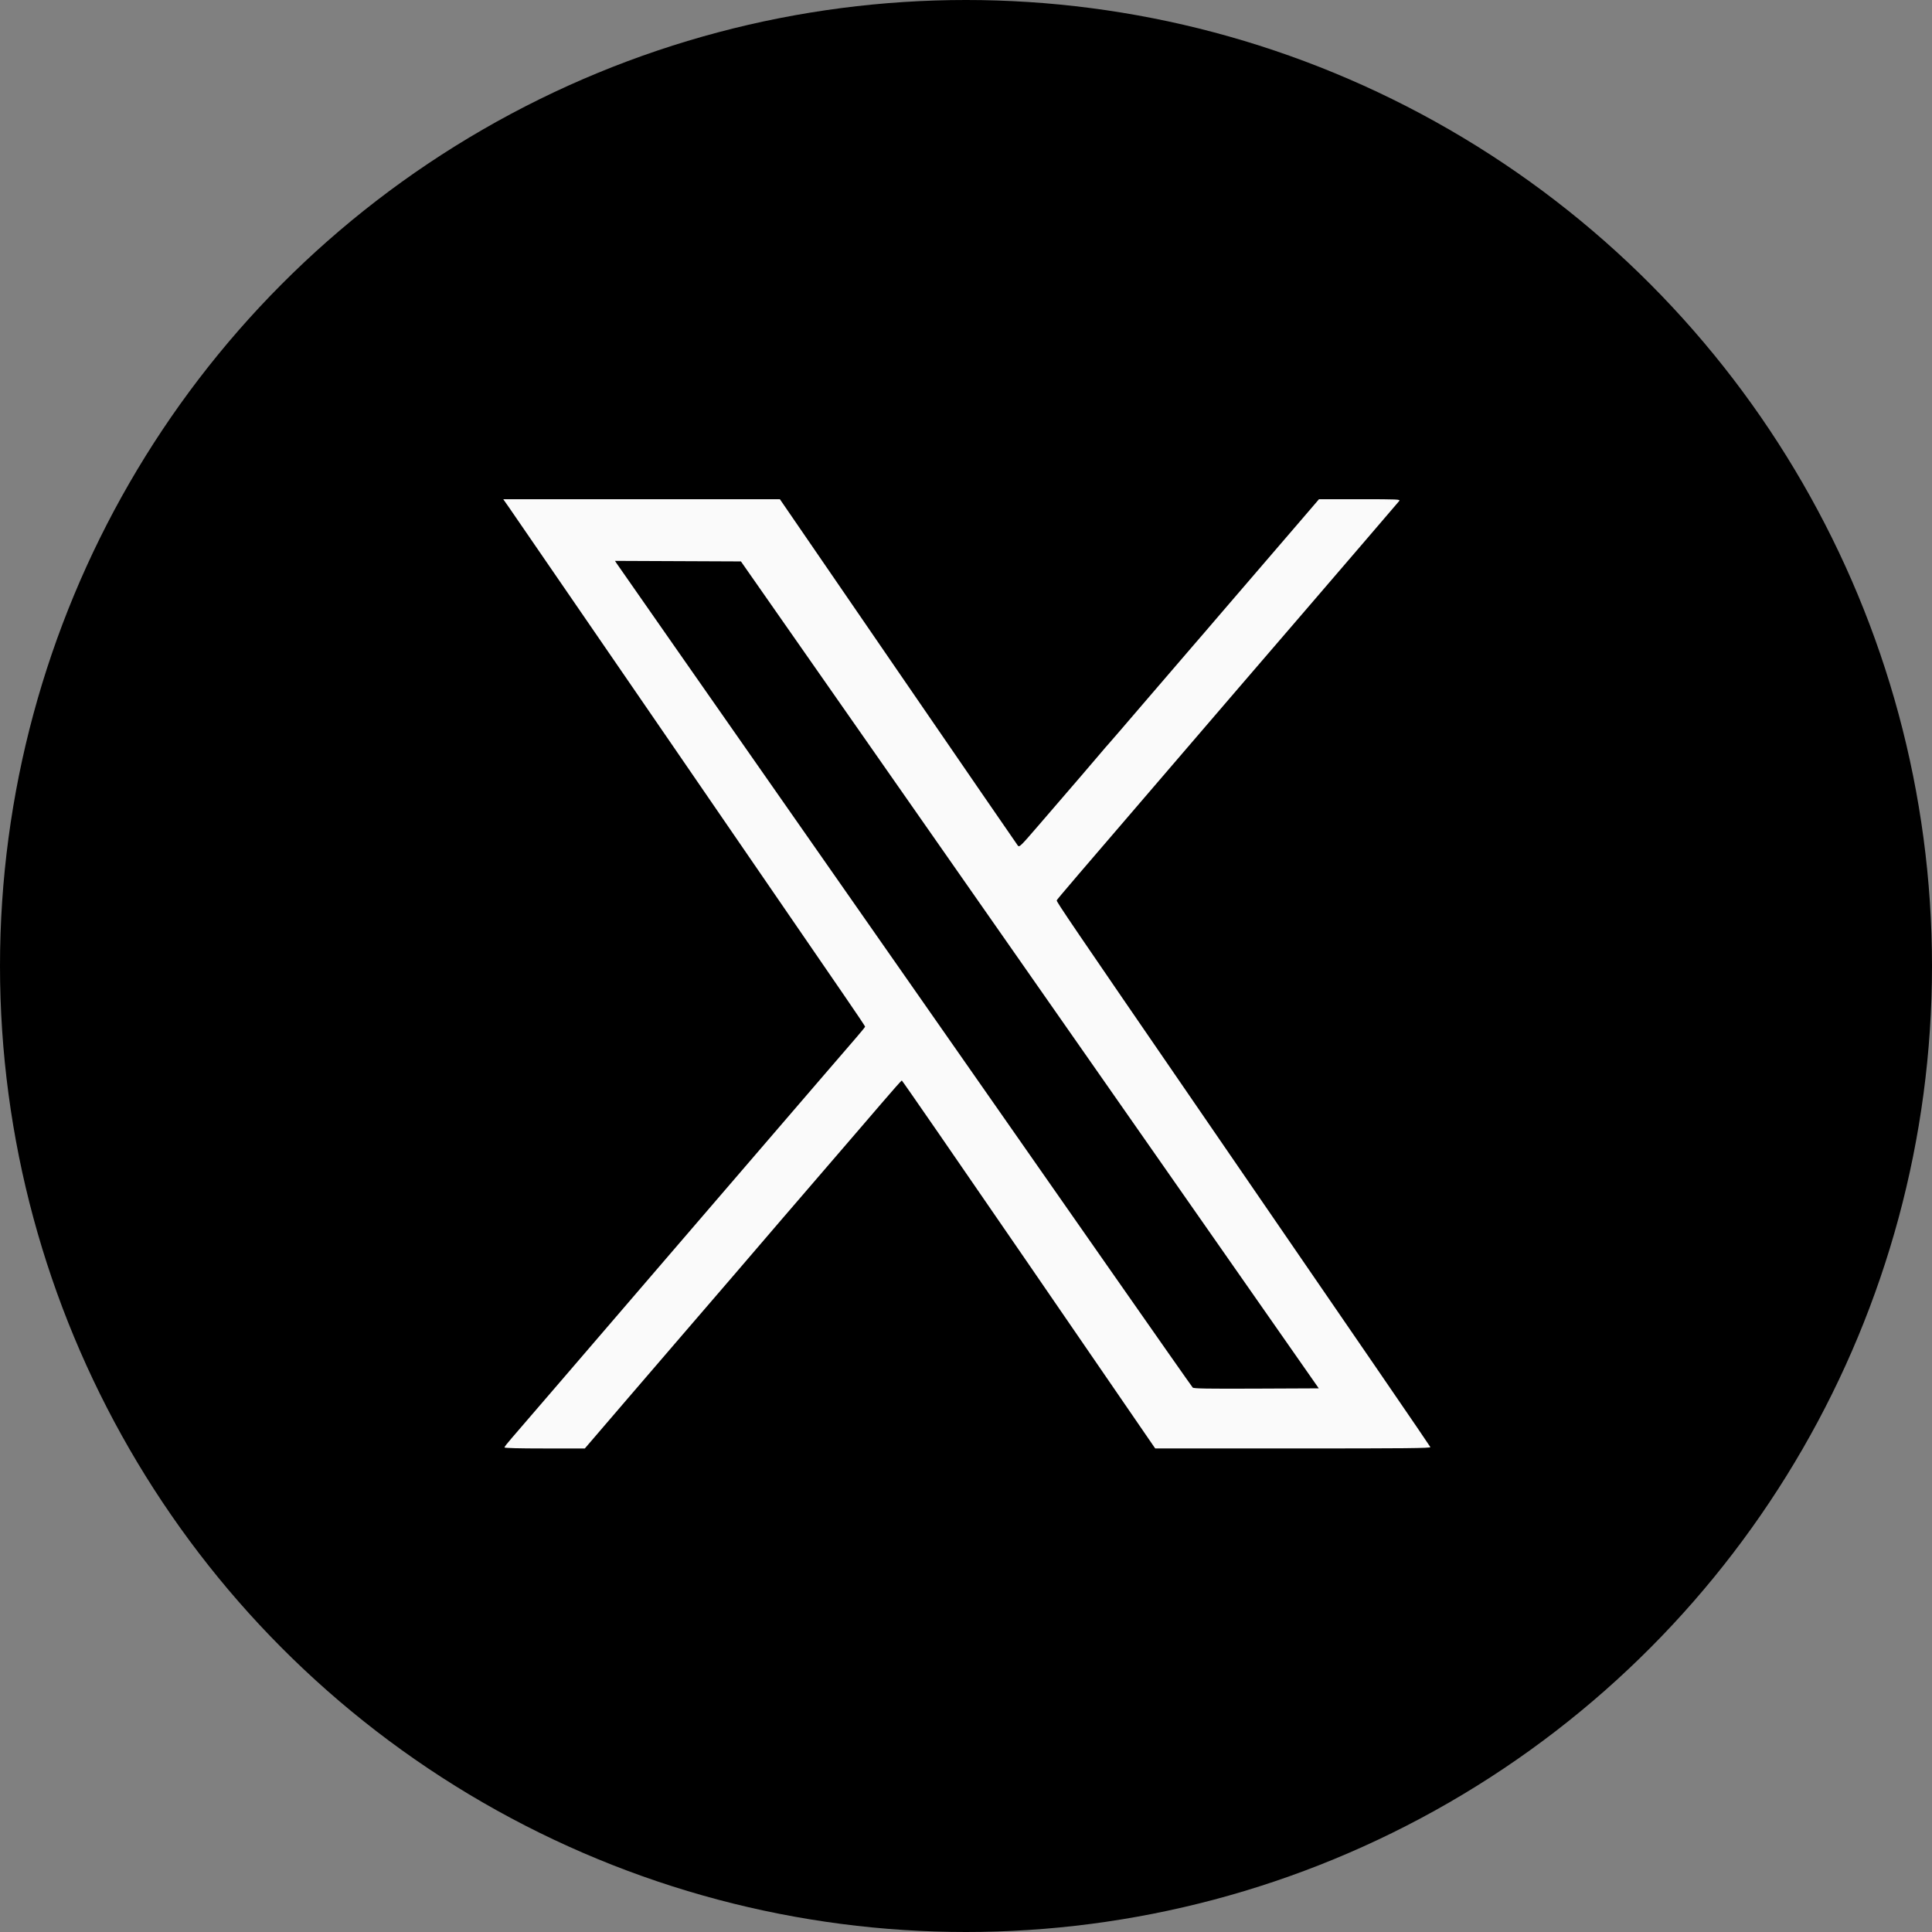
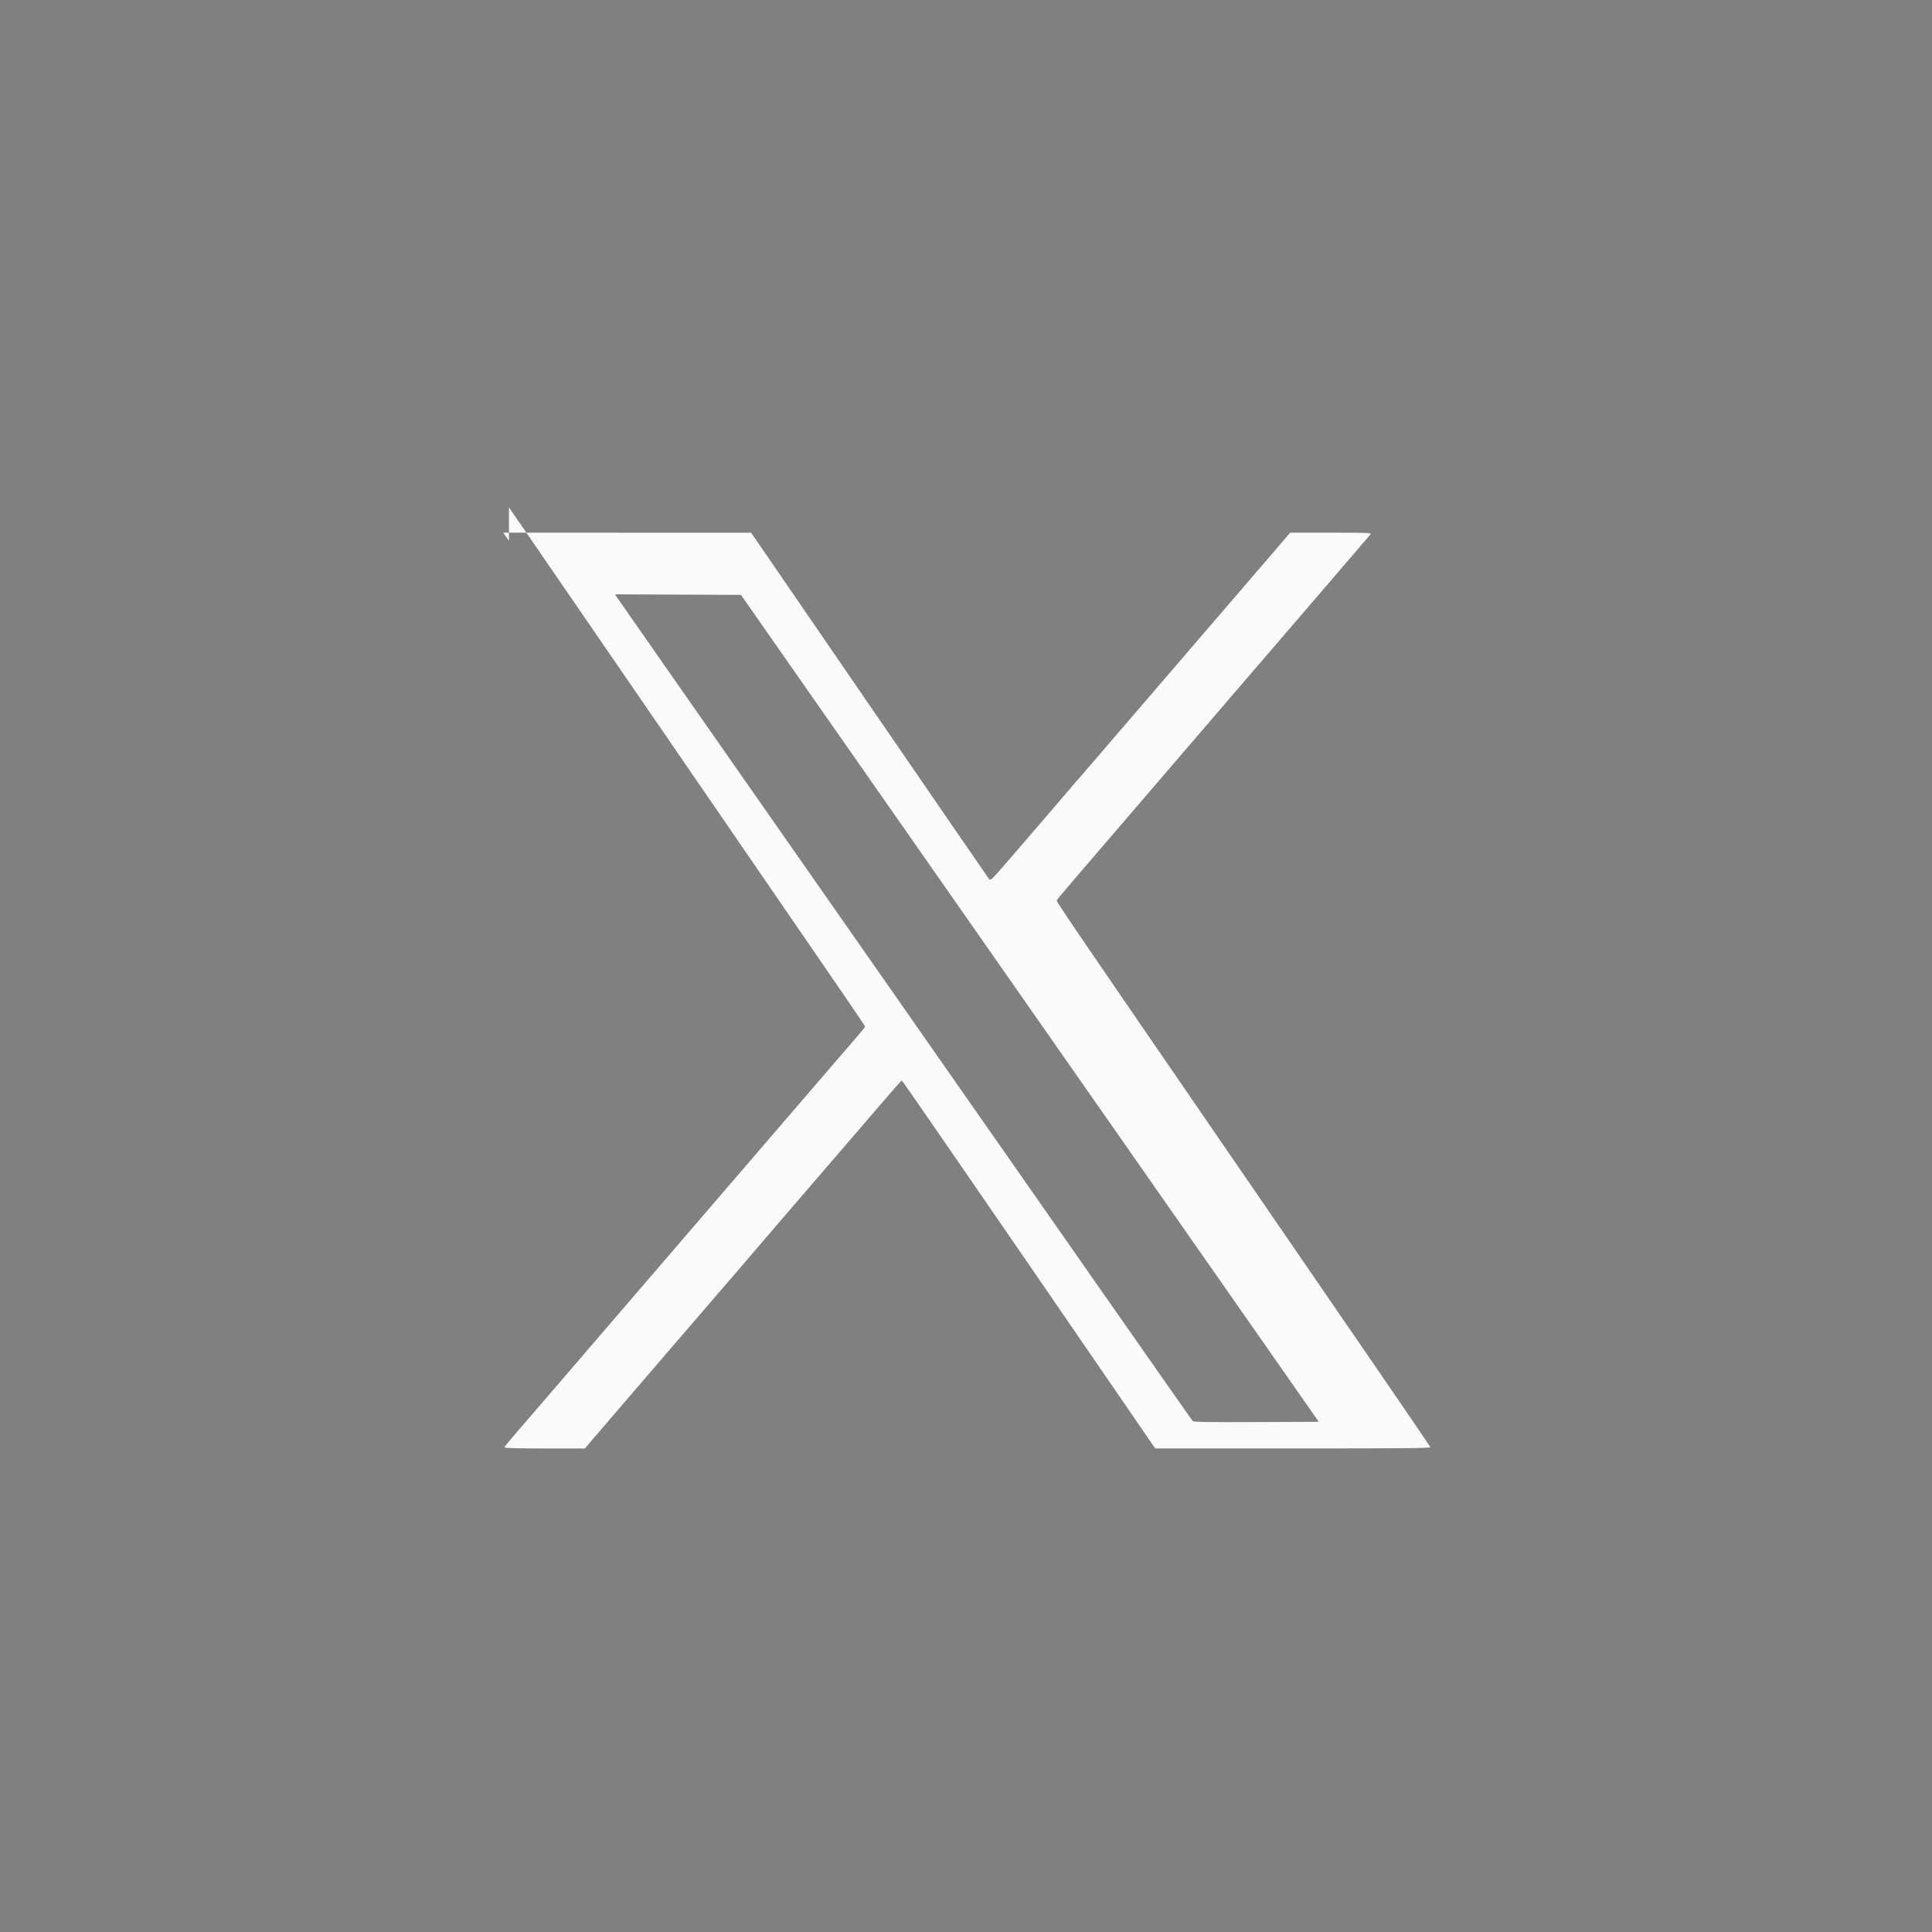
<svg xmlns="http://www.w3.org/2000/svg" data-name="レイヤー_2" viewBox="0 0 1848.06 1848.06">
  <rect x="0" y="0" width="1848.06" height="1848.06" fill="#808080" stroke="none" />
  <g data-name="レイヤー_1">
-     <circle cx="924.03" cy="924.03" r="924.03" />
-     <path d="M486.82 485.28c2.99 4.26 72.16 104.95 153.73 223.75 81.56 118.8 157 228.66 167.64 244.15 10.64 15.48 19.34 28.46 19.34 28.84s-3.96 5.26-8.8 10.85c-4.84 5.59-18.48 21.41-30.31 35.16-11.83 13.75-31.76 36.92-44.3 51.5-12.54 14.58-34.6 40.22-49.03 57-14.42 16.78-40.36 46.93-57.64 67.02-53.44 62.13-61.15 71.1-101.83 118.48-21.72 25.3-42.55 49.49-46.29 53.76s-6.79 8.2-6.79 8.75c0 .64 13.64.99 38.44.99h38.44l42.26-49.25c23.24-27.09 46.17-53.75 50.95-59.25 10.34-11.89 89.17-103.61 95.79-111.46 2.54-3 6.22-7.28 8.19-9.5 1.97-2.22 17.48-20.24 34.46-40.04 16.99-19.8 31.35-36.48 31.92-37.08.57-.59 9.56-11.05 19.98-23.25 10.42-12.19 19.27-22.17 19.66-22.17s53.93 77.51 118.97 172.25c65.04 94.74 119.42 173.93 120.84 175.98l2.58 3.73 131.86.02c108.43.02 131.77-.21 131.35-1.29-.44-1.15-63.61-93.29-225.68-329.19-116.67-169.82-132.19-192.64-131.74-193.79.43-1.13 16.32-19.71 120.8-141.29 17.92-20.85 42.63-49.62 54.9-63.92s24.67-28.7 27.54-32c2.87-3.3 17.97-20.85 33.56-39 15.58-18.15 42.08-48.99 58.88-68.53 16.8-19.54 31.16-36.31 31.91-37.25 1.29-1.62-.9-1.72-37.67-1.72h-39.04l-17.37 20.25c-23.11 26.95-64.89 75.55-76.76 89.28-5.24 6.07-11.78 13.69-14.53 16.95-2.75 3.25-8.18 9.54-12.06 13.97s-23.44 27.18-43.46 50.55c-20.02 23.38-36.68 42.72-37.02 43-.34.28-4.63 5.25-9.54 11.06-8.59 10.16-17.32 20.33-57.4 66.8-17.59 20.4-18.49 21.28-19.97 19.4-.85-1.08-52.4-76.05-114.55-166.6l-113-164.64H613.71l-132.32-.02 5.43 7.75m103.27 53.99c.99 1.52 25.72 36.96 54.94 78.76 55.42 79.28 273.21 390.99 413.28 591.5 44.76 64.07 81.92 117.07 82.59 117.76.95.99 13.99 1.2 60.89 1l59.68-.26-156.17-223.5c-85.9-122.92-210.26-300.9-276.36-395.5l-120.19-172-60.24-.26-60.24-.26 1.8 2.76" fill="#fafafa" fill-rule="evenodd" />
+     <path d="M486.82 485.28c2.99 4.26 72.16 104.95 153.73 223.75 81.56 118.8 157 228.66 167.64 244.15 10.64 15.48 19.34 28.46 19.34 28.84s-3.96 5.26-8.8 10.85c-4.84 5.59-18.48 21.41-30.31 35.16-11.83 13.75-31.76 36.92-44.3 51.5-12.54 14.58-34.6 40.22-49.03 57-14.42 16.78-40.36 46.93-57.64 67.02-53.44 62.13-61.15 71.1-101.83 118.48-21.72 25.3-42.55 49.49-46.29 53.76s-6.79 8.2-6.79 8.75c0 .64 13.64.99 38.44.99h38.44l42.26-49.25c23.24-27.09 46.17-53.75 50.95-59.25 10.34-11.89 89.17-103.61 95.79-111.46 2.54-3 6.22-7.28 8.19-9.5 1.97-2.22 17.48-20.24 34.46-40.04 16.99-19.8 31.35-36.48 31.92-37.08.57-.59 9.56-11.05 19.98-23.25 10.42-12.19 19.27-22.17 19.66-22.17s53.93 77.51 118.97 172.25c65.04 94.74 119.42 173.93 120.84 175.98l2.58 3.73 131.86.02c108.43.02 131.77-.21 131.35-1.29-.44-1.15-63.61-93.29-225.68-329.19-116.67-169.82-132.19-192.64-131.74-193.79.43-1.13 16.32-19.71 120.8-141.29 17.92-20.85 42.63-49.62 54.9-63.92c2.87-3.3 17.97-20.85 33.56-39 15.58-18.15 42.08-48.99 58.88-68.53 16.8-19.54 31.16-36.31 31.91-37.25 1.29-1.62-.9-1.72-37.67-1.72h-39.04l-17.37 20.25c-23.11 26.95-64.89 75.55-76.76 89.28-5.24 6.07-11.78 13.69-14.53 16.95-2.75 3.25-8.18 9.54-12.06 13.97s-23.44 27.18-43.46 50.55c-20.02 23.38-36.68 42.72-37.02 43-.34.28-4.63 5.25-9.54 11.06-8.59 10.16-17.32 20.33-57.4 66.8-17.59 20.4-18.49 21.28-19.97 19.4-.85-1.08-52.4-76.05-114.55-166.6l-113-164.64H613.71l-132.32-.02 5.43 7.75m103.27 53.99c.99 1.52 25.72 36.96 54.94 78.76 55.42 79.28 273.21 390.99 413.28 591.5 44.76 64.07 81.92 117.07 82.59 117.76.95.99 13.99 1.2 60.89 1l59.68-.26-156.17-223.5c-85.9-122.92-210.26-300.9-276.36-395.5l-120.19-172-60.24-.26-60.24-.26 1.8 2.76" fill="#fafafa" fill-rule="evenodd" />
  </g>
</svg>